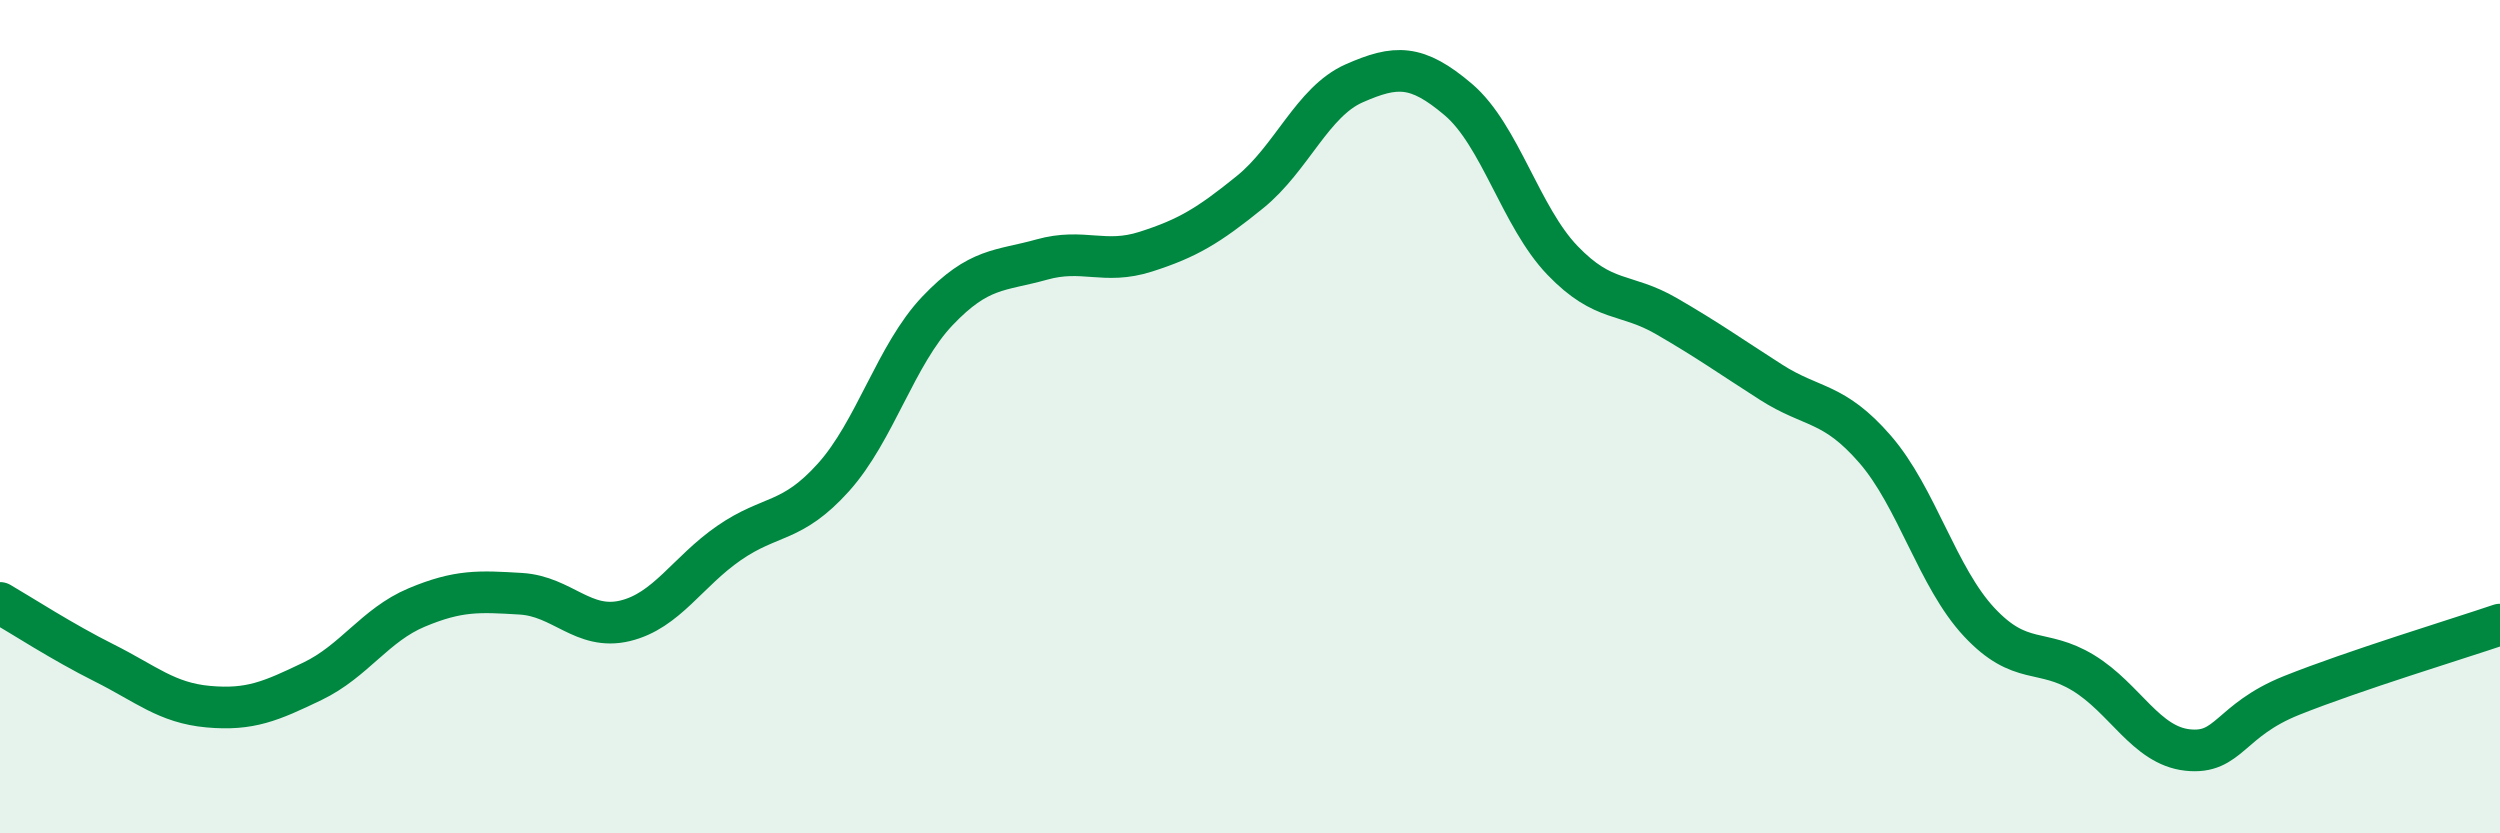
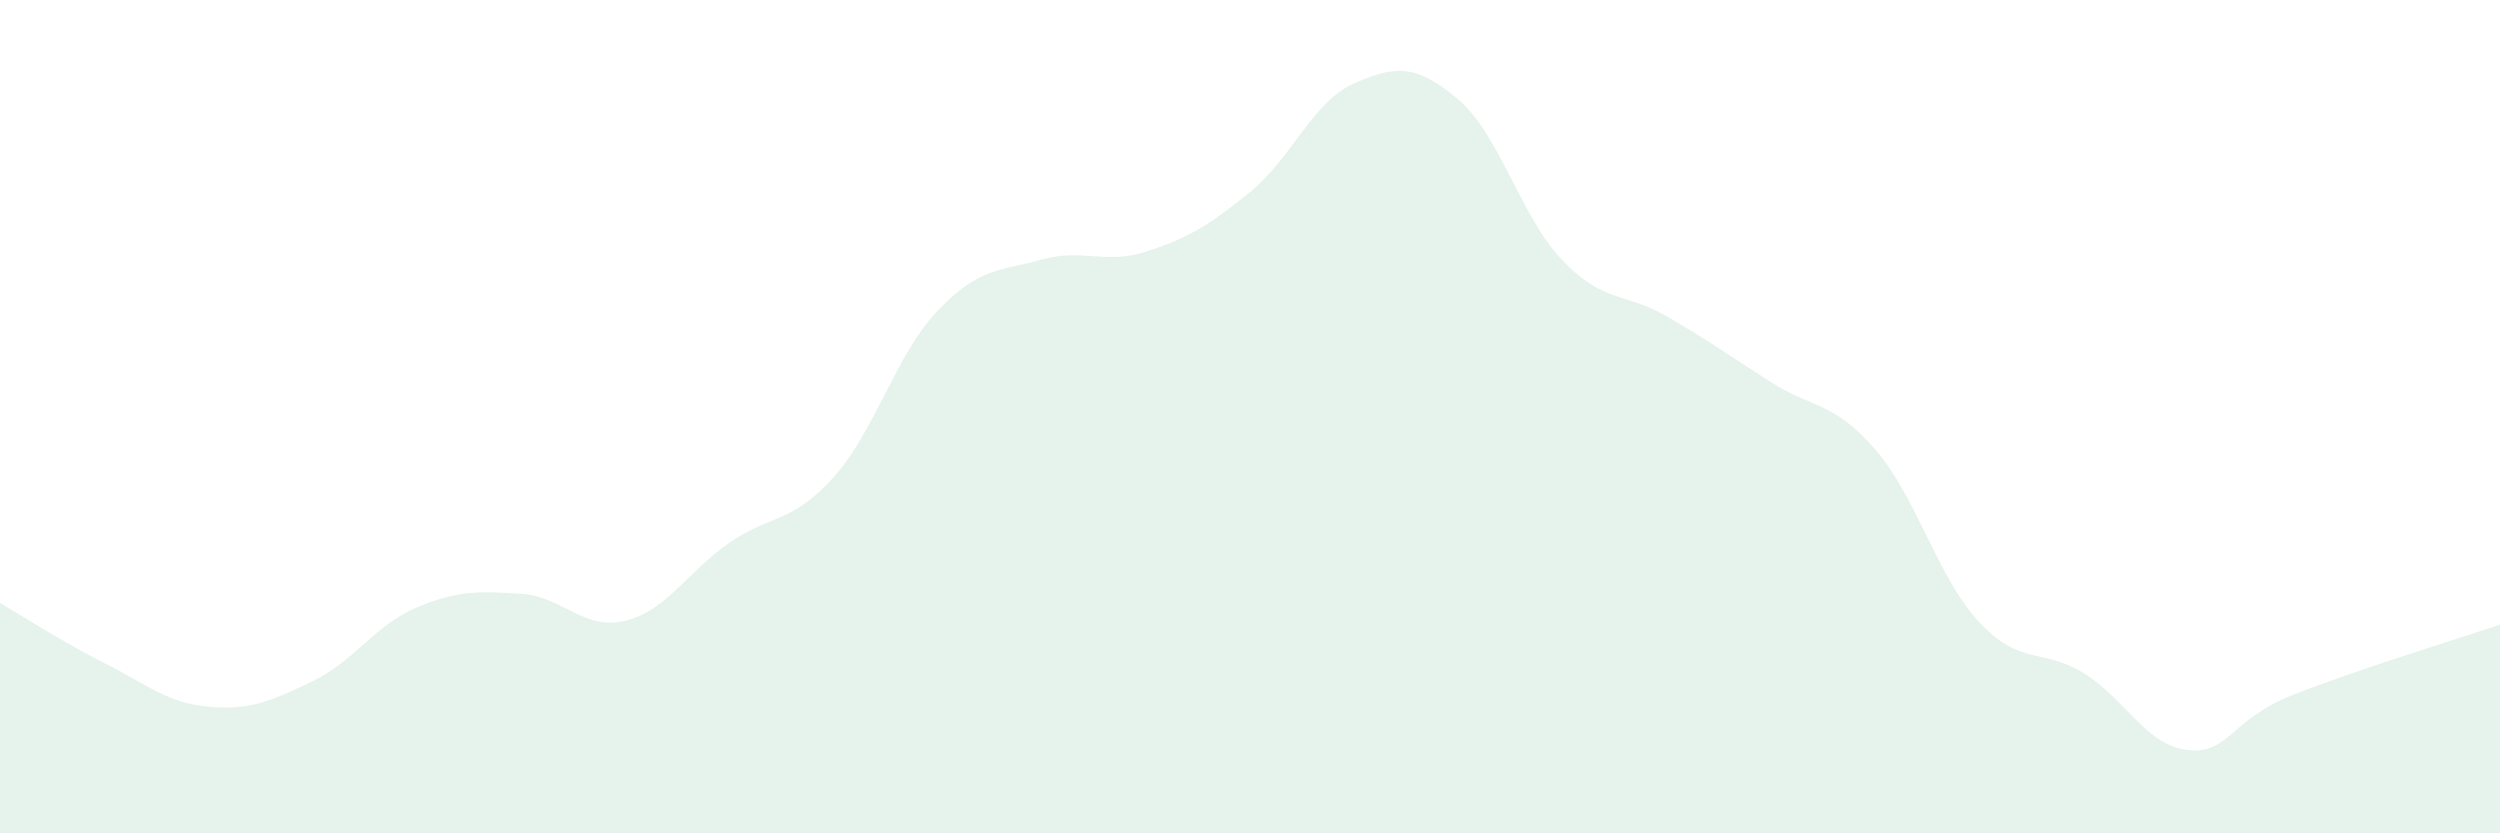
<svg xmlns="http://www.w3.org/2000/svg" width="60" height="20" viewBox="0 0 60 20">
  <path d="M 0,14.47 C 0.5,14.76 1.5,15.41 2.5,15.91 C 3.5,16.41 4,16.87 5,16.96 C 6,17.05 6.5,16.83 7.5,16.35 C 8.5,15.87 9,15 10,14.58 C 11,14.16 11.5,14.19 12.5,14.25 C 13.5,14.31 14,15.14 15,14.9 C 16,14.66 16.5,13.72 17.5,13.03 C 18.5,12.34 19,12.57 20,11.46 C 21,10.35 21.5,8.51 22.5,7.46 C 23.5,6.41 24,6.51 25,6.23 C 26,5.95 26.5,6.36 27.5,6.04 C 28.5,5.72 29,5.42 30,4.61 C 31,3.8 31.5,2.44 32.5,2 C 33.5,1.56 34,1.54 35,2.39 C 36,3.24 36.5,5.21 37.5,6.25 C 38.5,7.29 39,7.01 40,7.59 C 41,8.17 41.5,8.53 42.5,9.17 C 43.5,9.81 44,9.63 45,10.78 C 46,11.93 46.5,13.86 47.5,14.93 C 48.5,16 49,15.54 50,16.15 C 51,16.76 51.5,17.89 52.5,18 C 53.5,18.11 53.5,17.29 55,16.69 C 56.5,16.09 59,15.33 60,14.99L60 20L0 20Z" fill="#008740" opacity="0.1" stroke-linecap="round" stroke-linejoin="round" />
-   <path d="M 0,14.47 C 0.5,14.76 1.5,15.41 2.5,15.91 C 3.5,16.41 4,16.87 5,16.96 C 6,17.05 6.5,16.83 7.5,16.35 C 8.5,15.87 9,15 10,14.58 C 11,14.16 11.5,14.19 12.5,14.25 C 13.5,14.31 14,15.14 15,14.9 C 16,14.66 16.5,13.72 17.5,13.03 C 18.5,12.34 19,12.57 20,11.46 C 21,10.35 21.5,8.51 22.5,7.46 C 23.5,6.41 24,6.51 25,6.23 C 26,5.95 26.5,6.36 27.5,6.04 C 28.5,5.72 29,5.42 30,4.61 C 31,3.8 31.5,2.44 32.5,2 C 33.5,1.56 34,1.54 35,2.39 C 36,3.24 36.5,5.21 37.5,6.25 C 38.5,7.29 39,7.01 40,7.59 C 41,8.17 41.5,8.53 42.5,9.17 C 43.5,9.81 44,9.63 45,10.78 C 46,11.93 46.5,13.86 47.5,14.93 C 48.5,16 49,15.54 50,16.15 C 51,16.76 51.5,17.89 52.5,18 C 53.5,18.11 53.5,17.29 55,16.69 C 56.5,16.09 59,15.33 60,14.99" stroke="#008740" stroke-width="1" fill="none" stroke-linecap="round" stroke-linejoin="round" />
</svg>